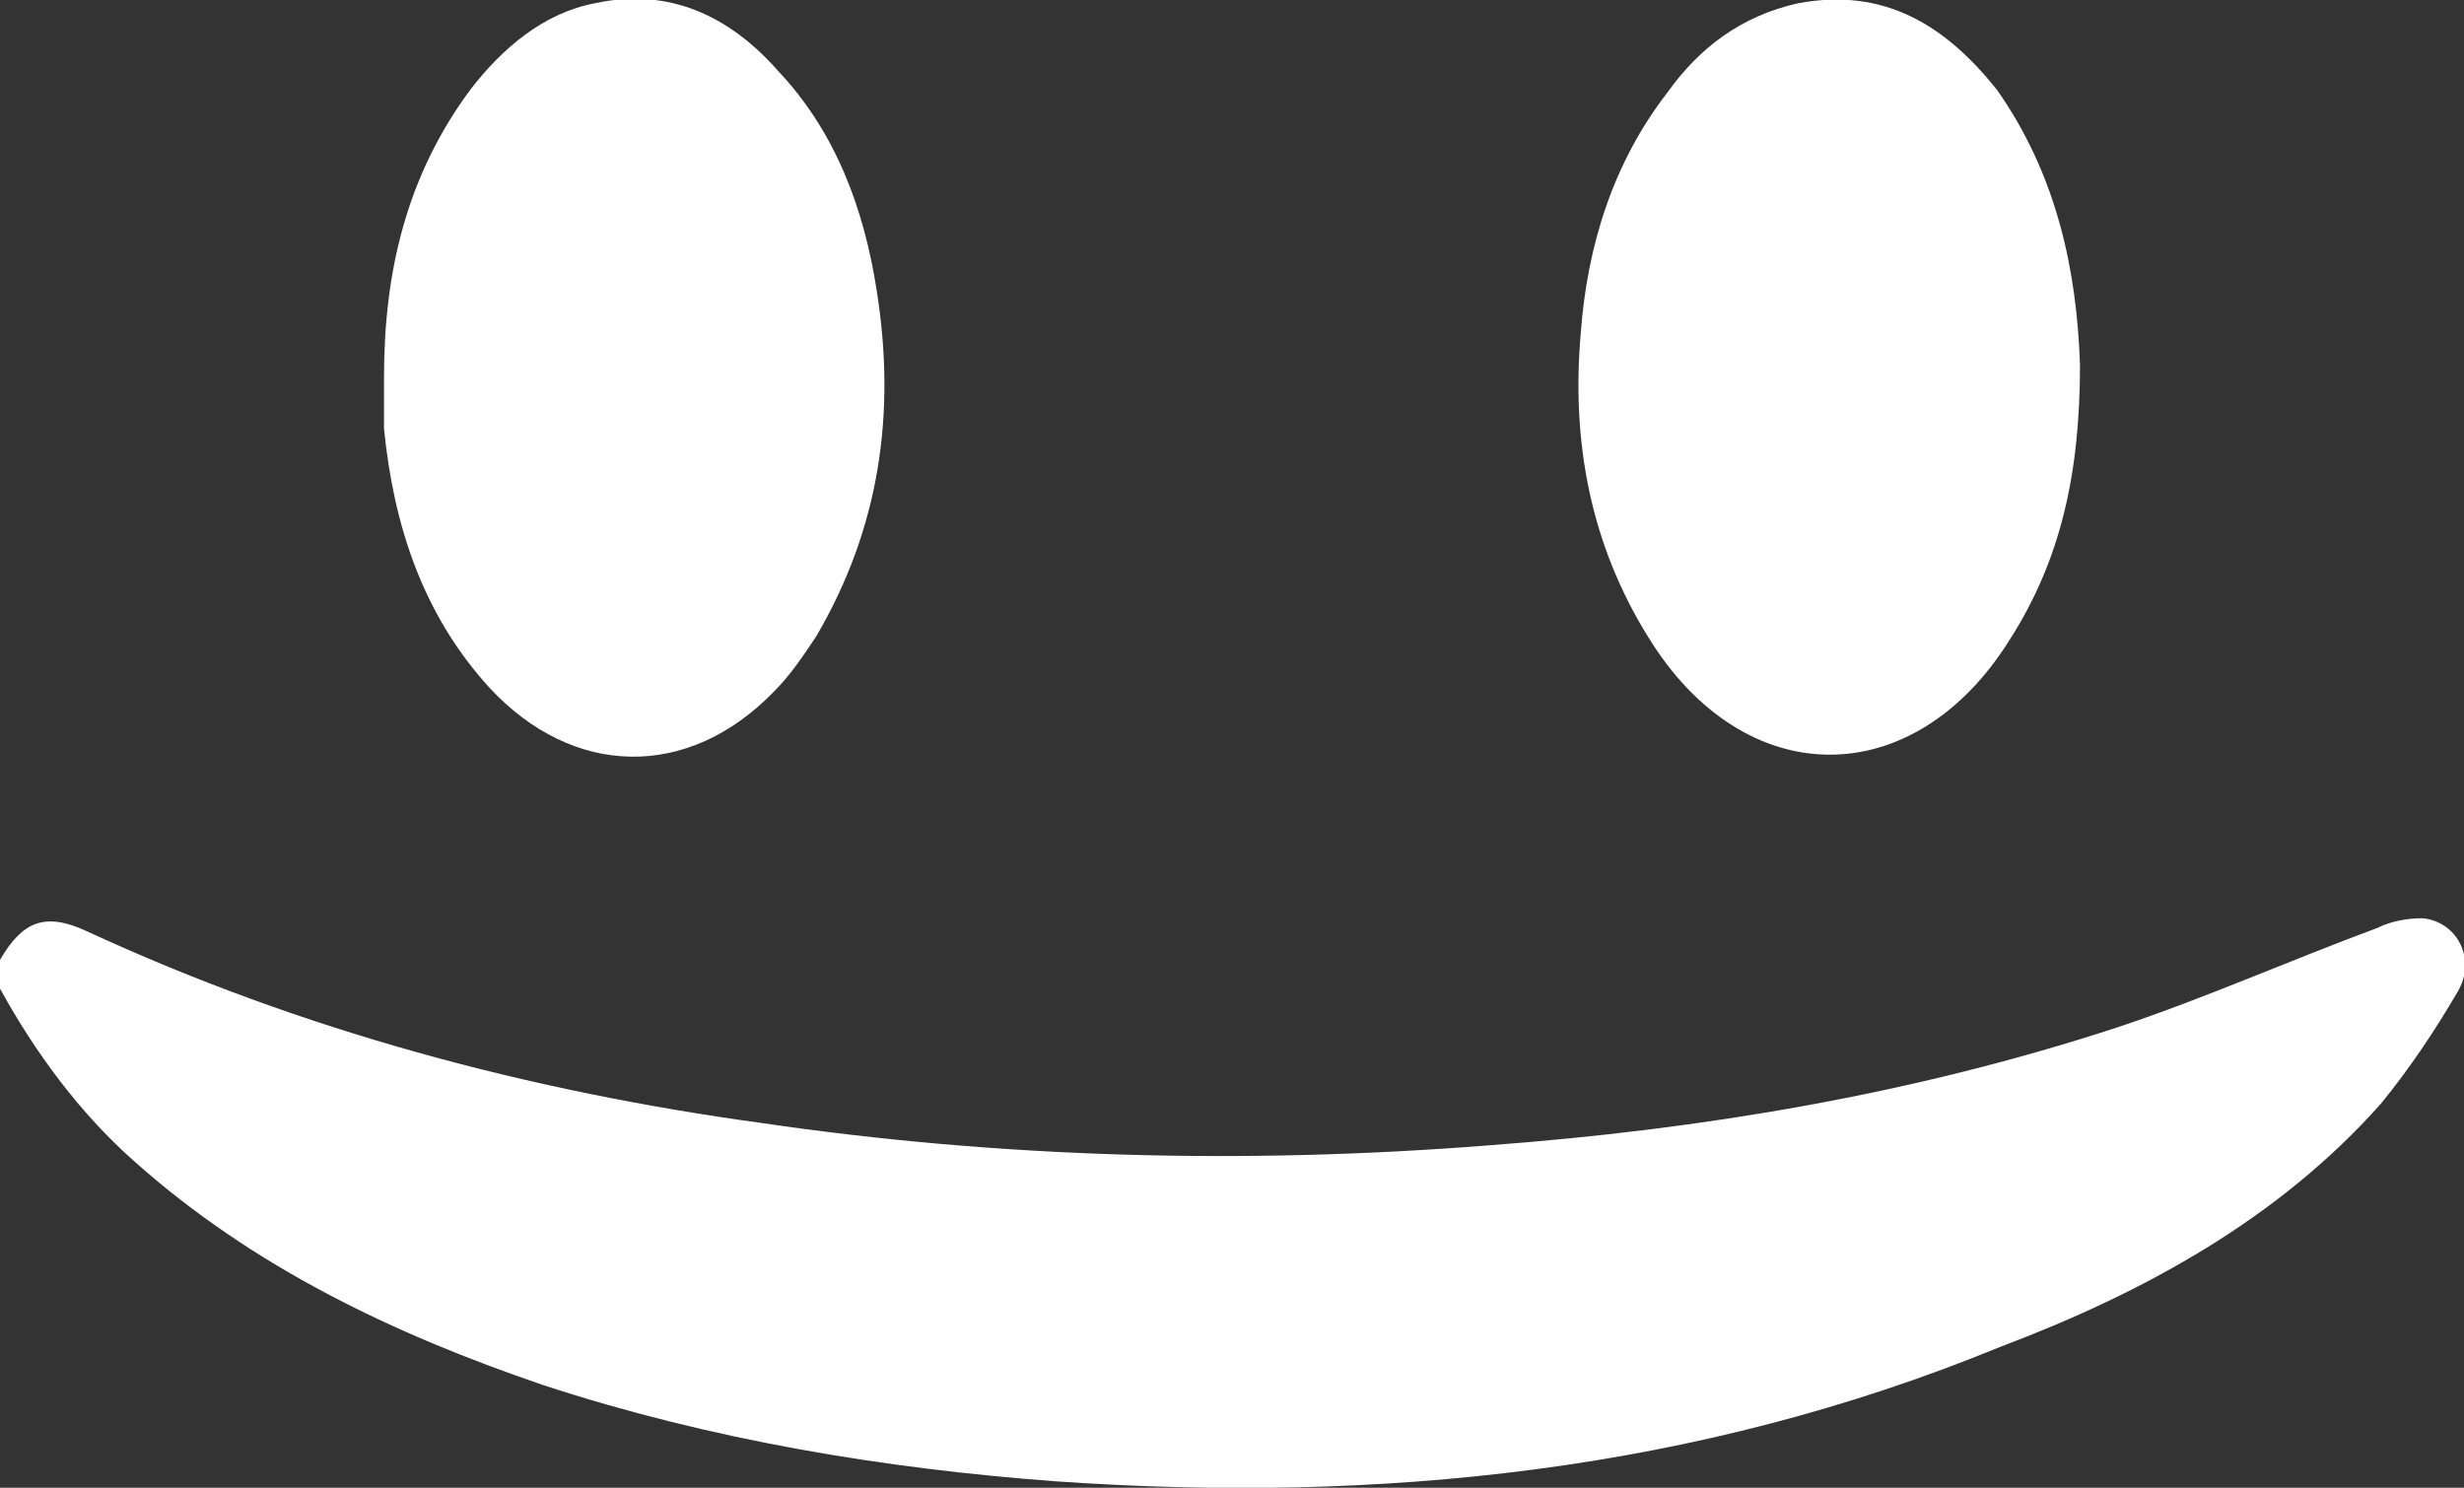
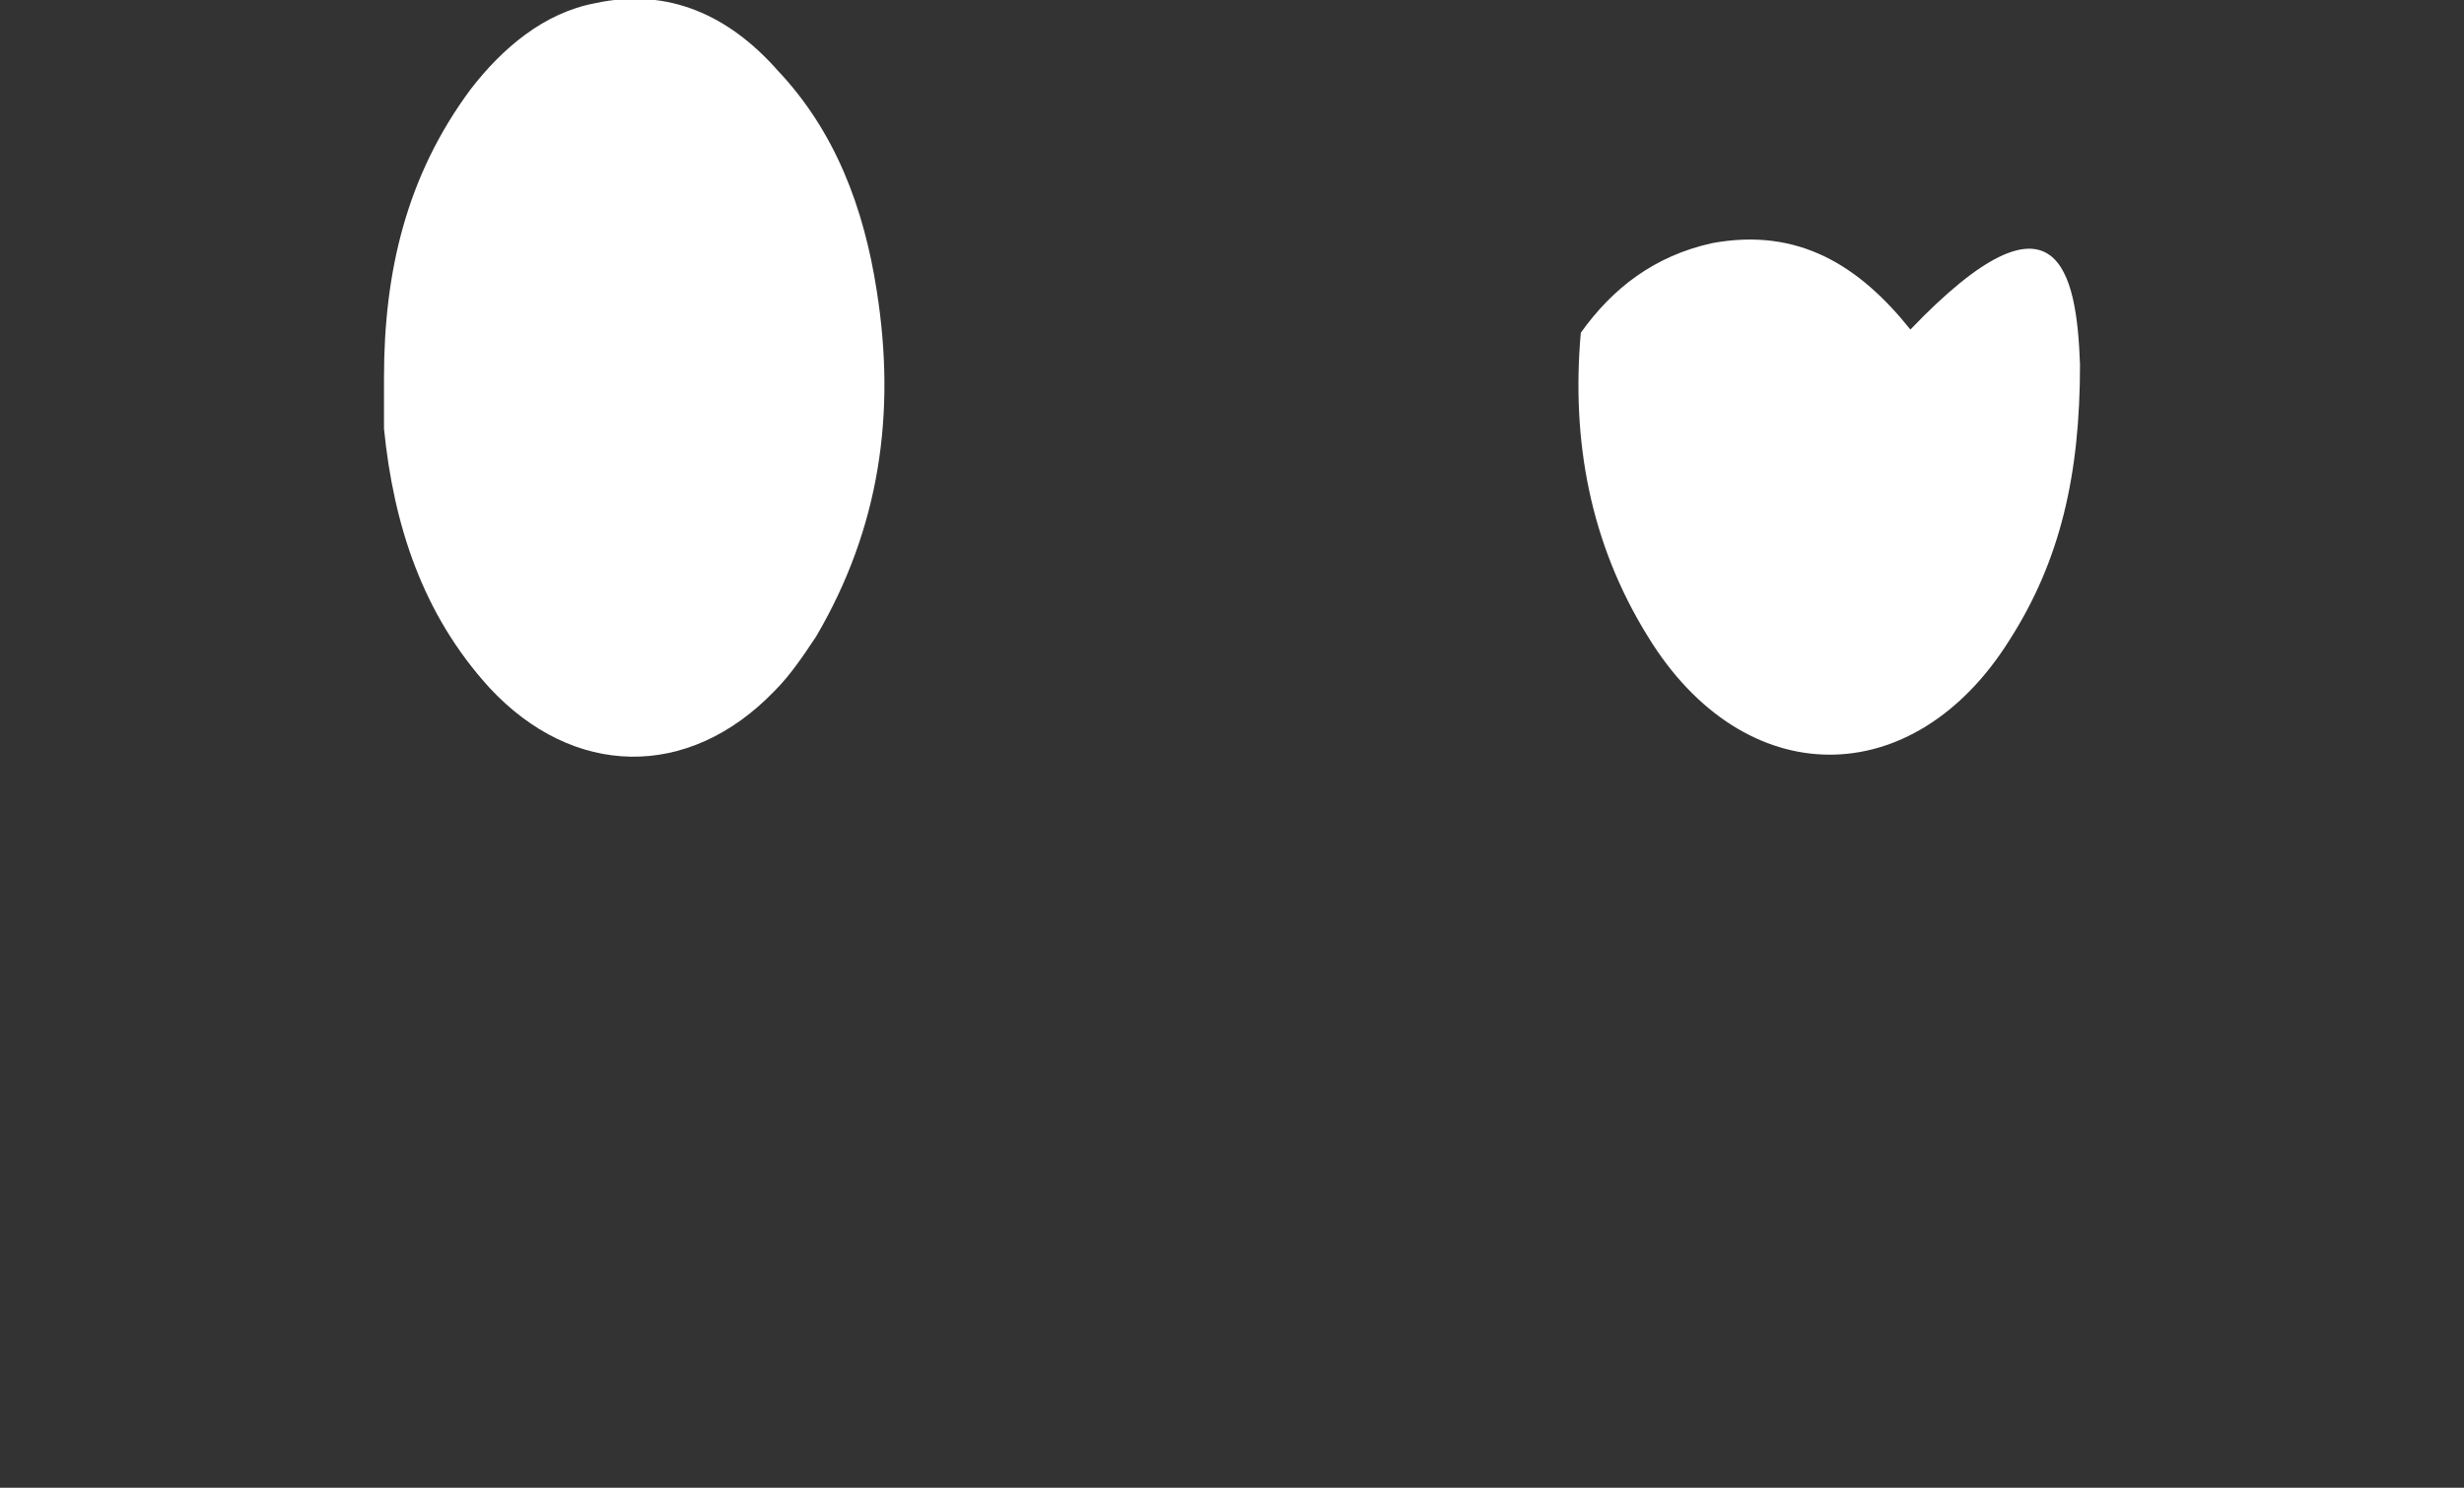
<svg xmlns="http://www.w3.org/2000/svg" version="1.1" id="Laag_1" x="0px" y="0px" viewBox="0 0 77 46.5" style="enable-background:new 0 0 77 46.5;" xml:space="preserve">
  <rect x="0" y="0" width="77" height="46.5" fill="#333333" stroke="none" />
  <style type="text/css">
	.st0{fill:#FFFFFF;}
</style>
  <g>
-     <path class="st0" d="M0,30c0.7-1.2,1.4-1.5,2.7-0.9c6.7,3.1,13.8,5,21.1,6c7.5,1.1,15.1,1.3,22.7,0.7c6.7-0.5,13.3-1.6,19.7-3.7   c2.7-0.9,5.4-2.1,8.1-3.1c0.4-0.2,0.9-0.3,1.4-0.3c1.1,0.1,1.7,1.3,1.1,2.3c-0.7,1.2-1.5,2.4-2.4,3.5c-3.2,3.6-7.4,5.9-11.9,7.6   C53,46,43.1,47,33,46.3c-5.4-0.4-10.8-1.3-16-3c-4.7-1.6-9.1-3.7-12.8-7c-1.7-1.5-3.1-3.4-4.2-5.4C0,30.6,0,30.3,0,30z" />
    <path class="st0" d="M12,11.8c0-3.3,0.7-6.3,2.7-9c1-1.3,2.3-2.4,3.9-2.7c2.3-0.5,4.2,0.4,5.7,2.1c1.8,1.9,2.7,4.3,3.1,6.9   c0.6,3.8,0.1,7.4-1.9,10.8c-0.4,0.6-0.8,1.2-1.3,1.7c-2.7,2.8-6.3,2.7-8.9-0.1c-2.1-2.3-3-5.1-3.3-8.1C12,12.8,12,12.3,12,11.8z" />
-     <path class="st0" d="M65,11.4c0,3.4-0.6,6.1-2.2,8.6c-3,4.8-8.3,4.8-11.3-0.1c-1.8-2.9-2.4-6.1-2.1-9.5c0.2-2.7,1-5.3,2.7-7.5   c1-1.4,2.3-2.4,4.1-2.8c2.7-0.5,4.6,0.7,6.2,2.7C64.3,5.5,64.9,8.5,65,11.4z" />
+     <path class="st0" d="M65,11.4c0,3.4-0.6,6.1-2.2,8.6c-3,4.8-8.3,4.8-11.3-0.1c-1.8-2.9-2.4-6.1-2.1-9.5c1-1.4,2.3-2.4,4.1-2.8c2.7-0.5,4.6,0.7,6.2,2.7C64.3,5.5,64.9,8.5,65,11.4z" />
  </g>
</svg>